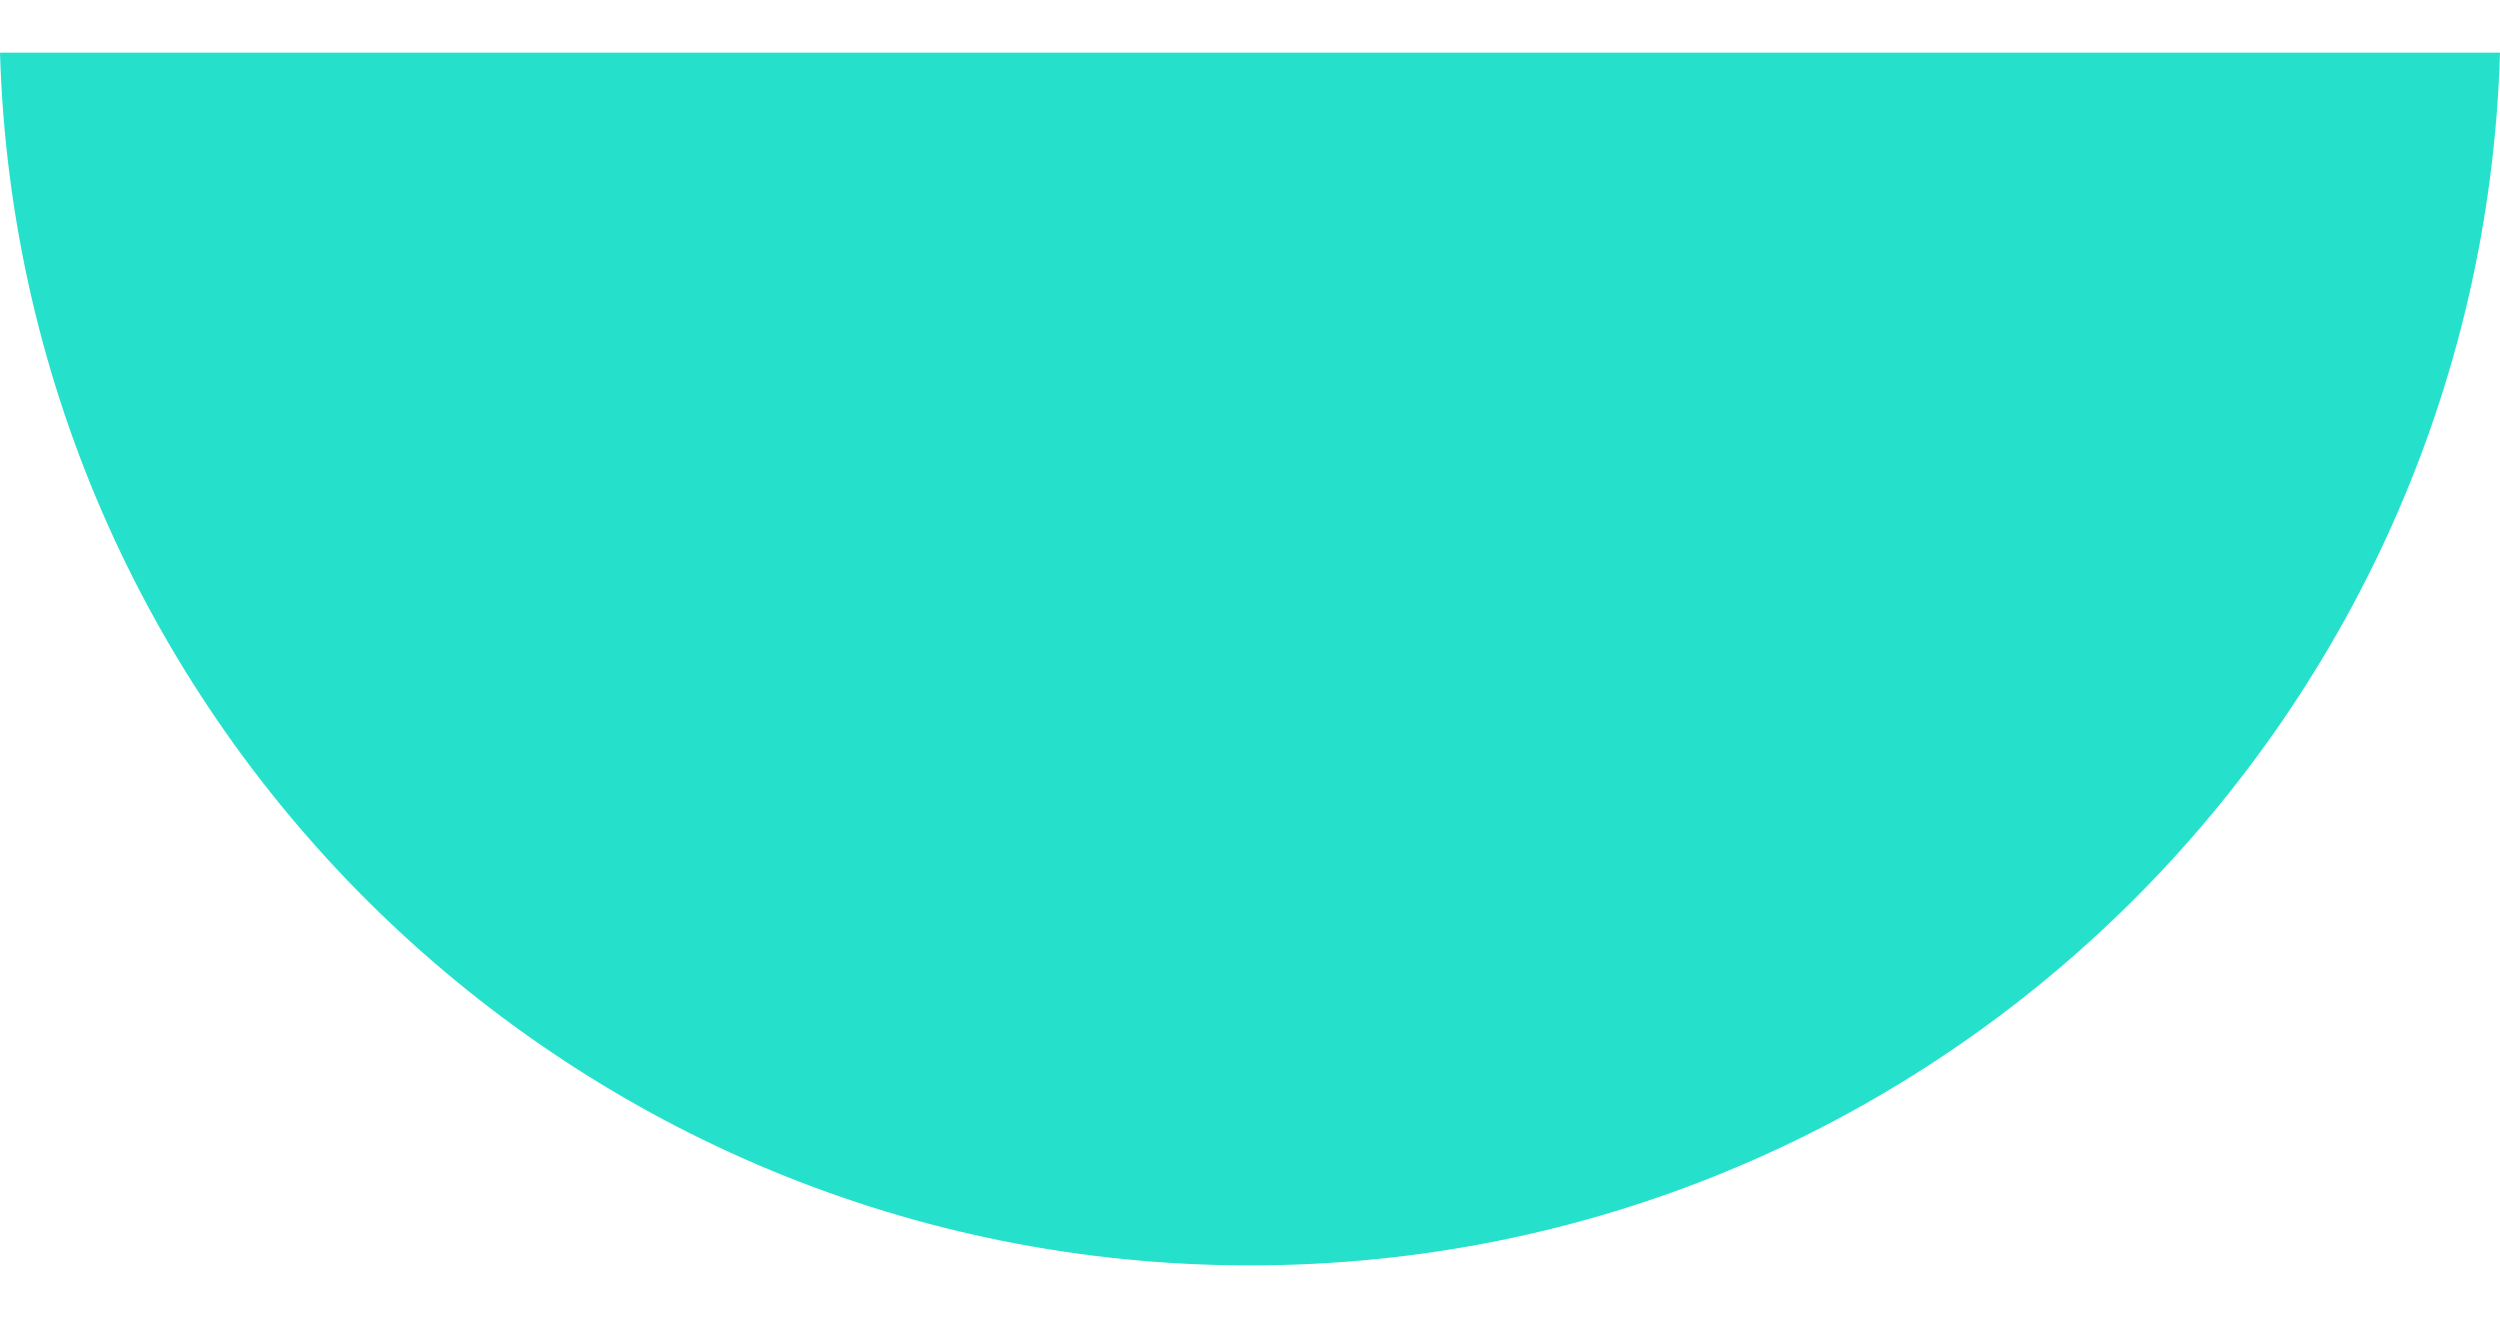
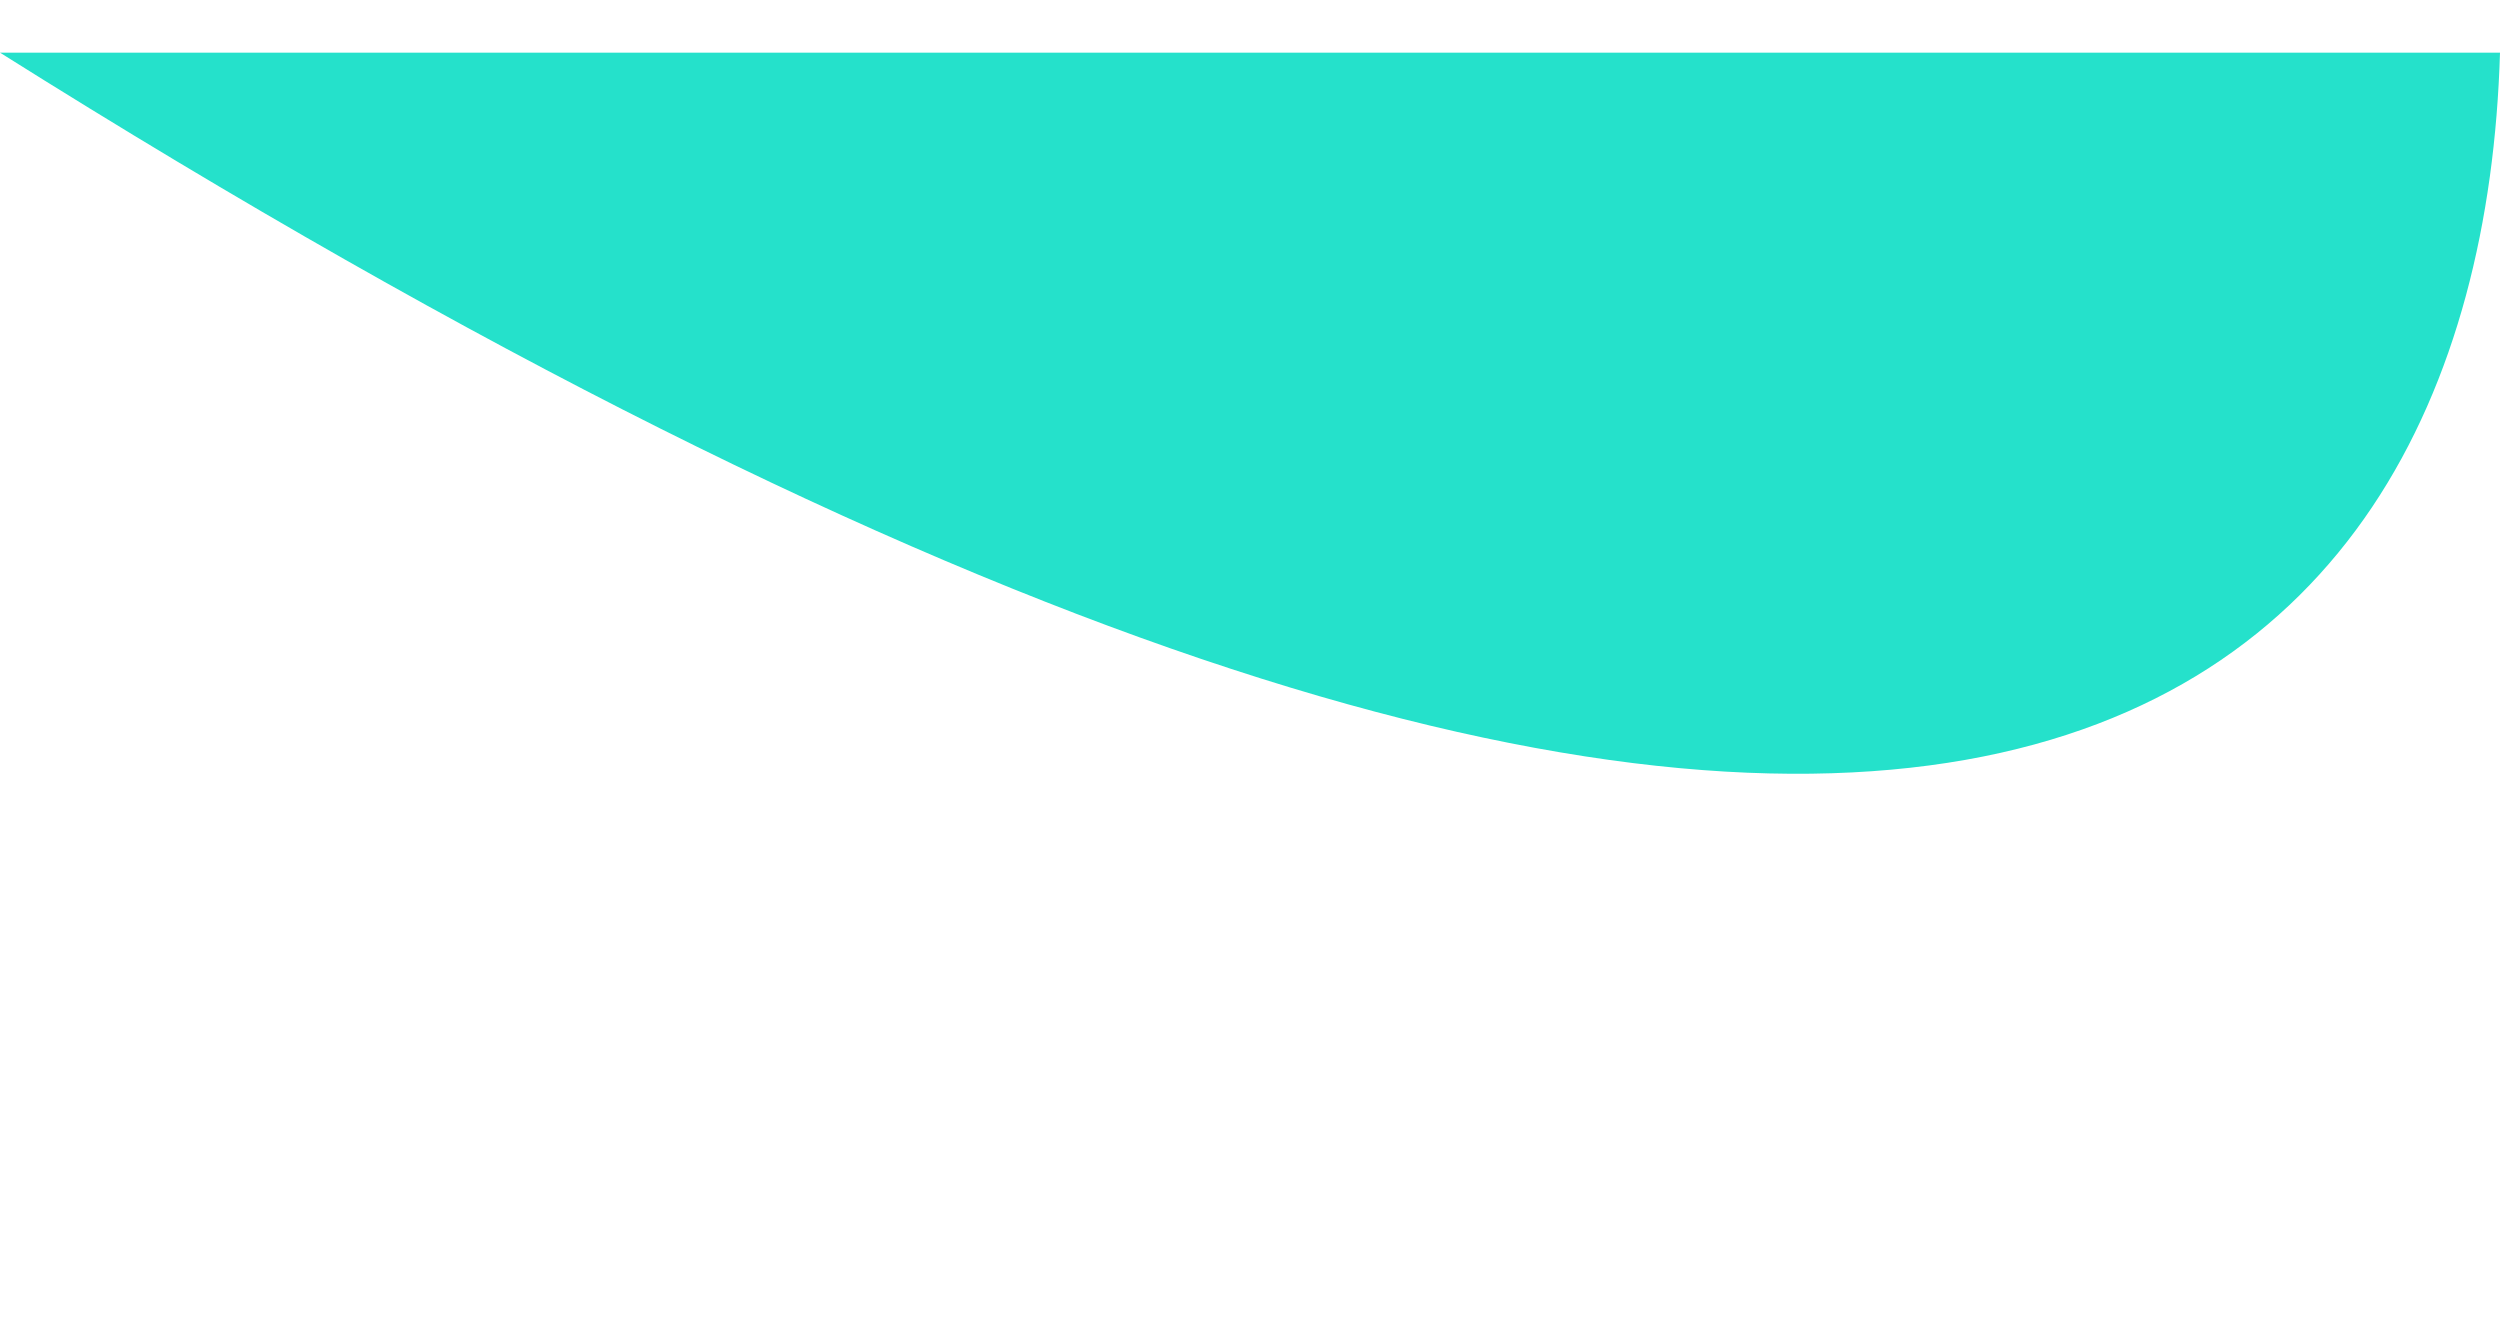
<svg xmlns="http://www.w3.org/2000/svg" width="32" height="17" viewBox="0 0 32 17" fill="none">
-   <path fill-rule="evenodd" clip-rule="evenodd" d="M1.85107e-07 0.674C0.256 9.29 7.322 16.197 16 16.197C24.678 16.197 31.744 9.29 32 0.674L1.85107e-07 0.674Z" fill="#25E1CB" />
+   <path fill-rule="evenodd" clip-rule="evenodd" d="M1.85107e-07 0.674C24.678 16.197 31.744 9.29 32 0.674L1.85107e-07 0.674Z" fill="#25E1CB" />
</svg>